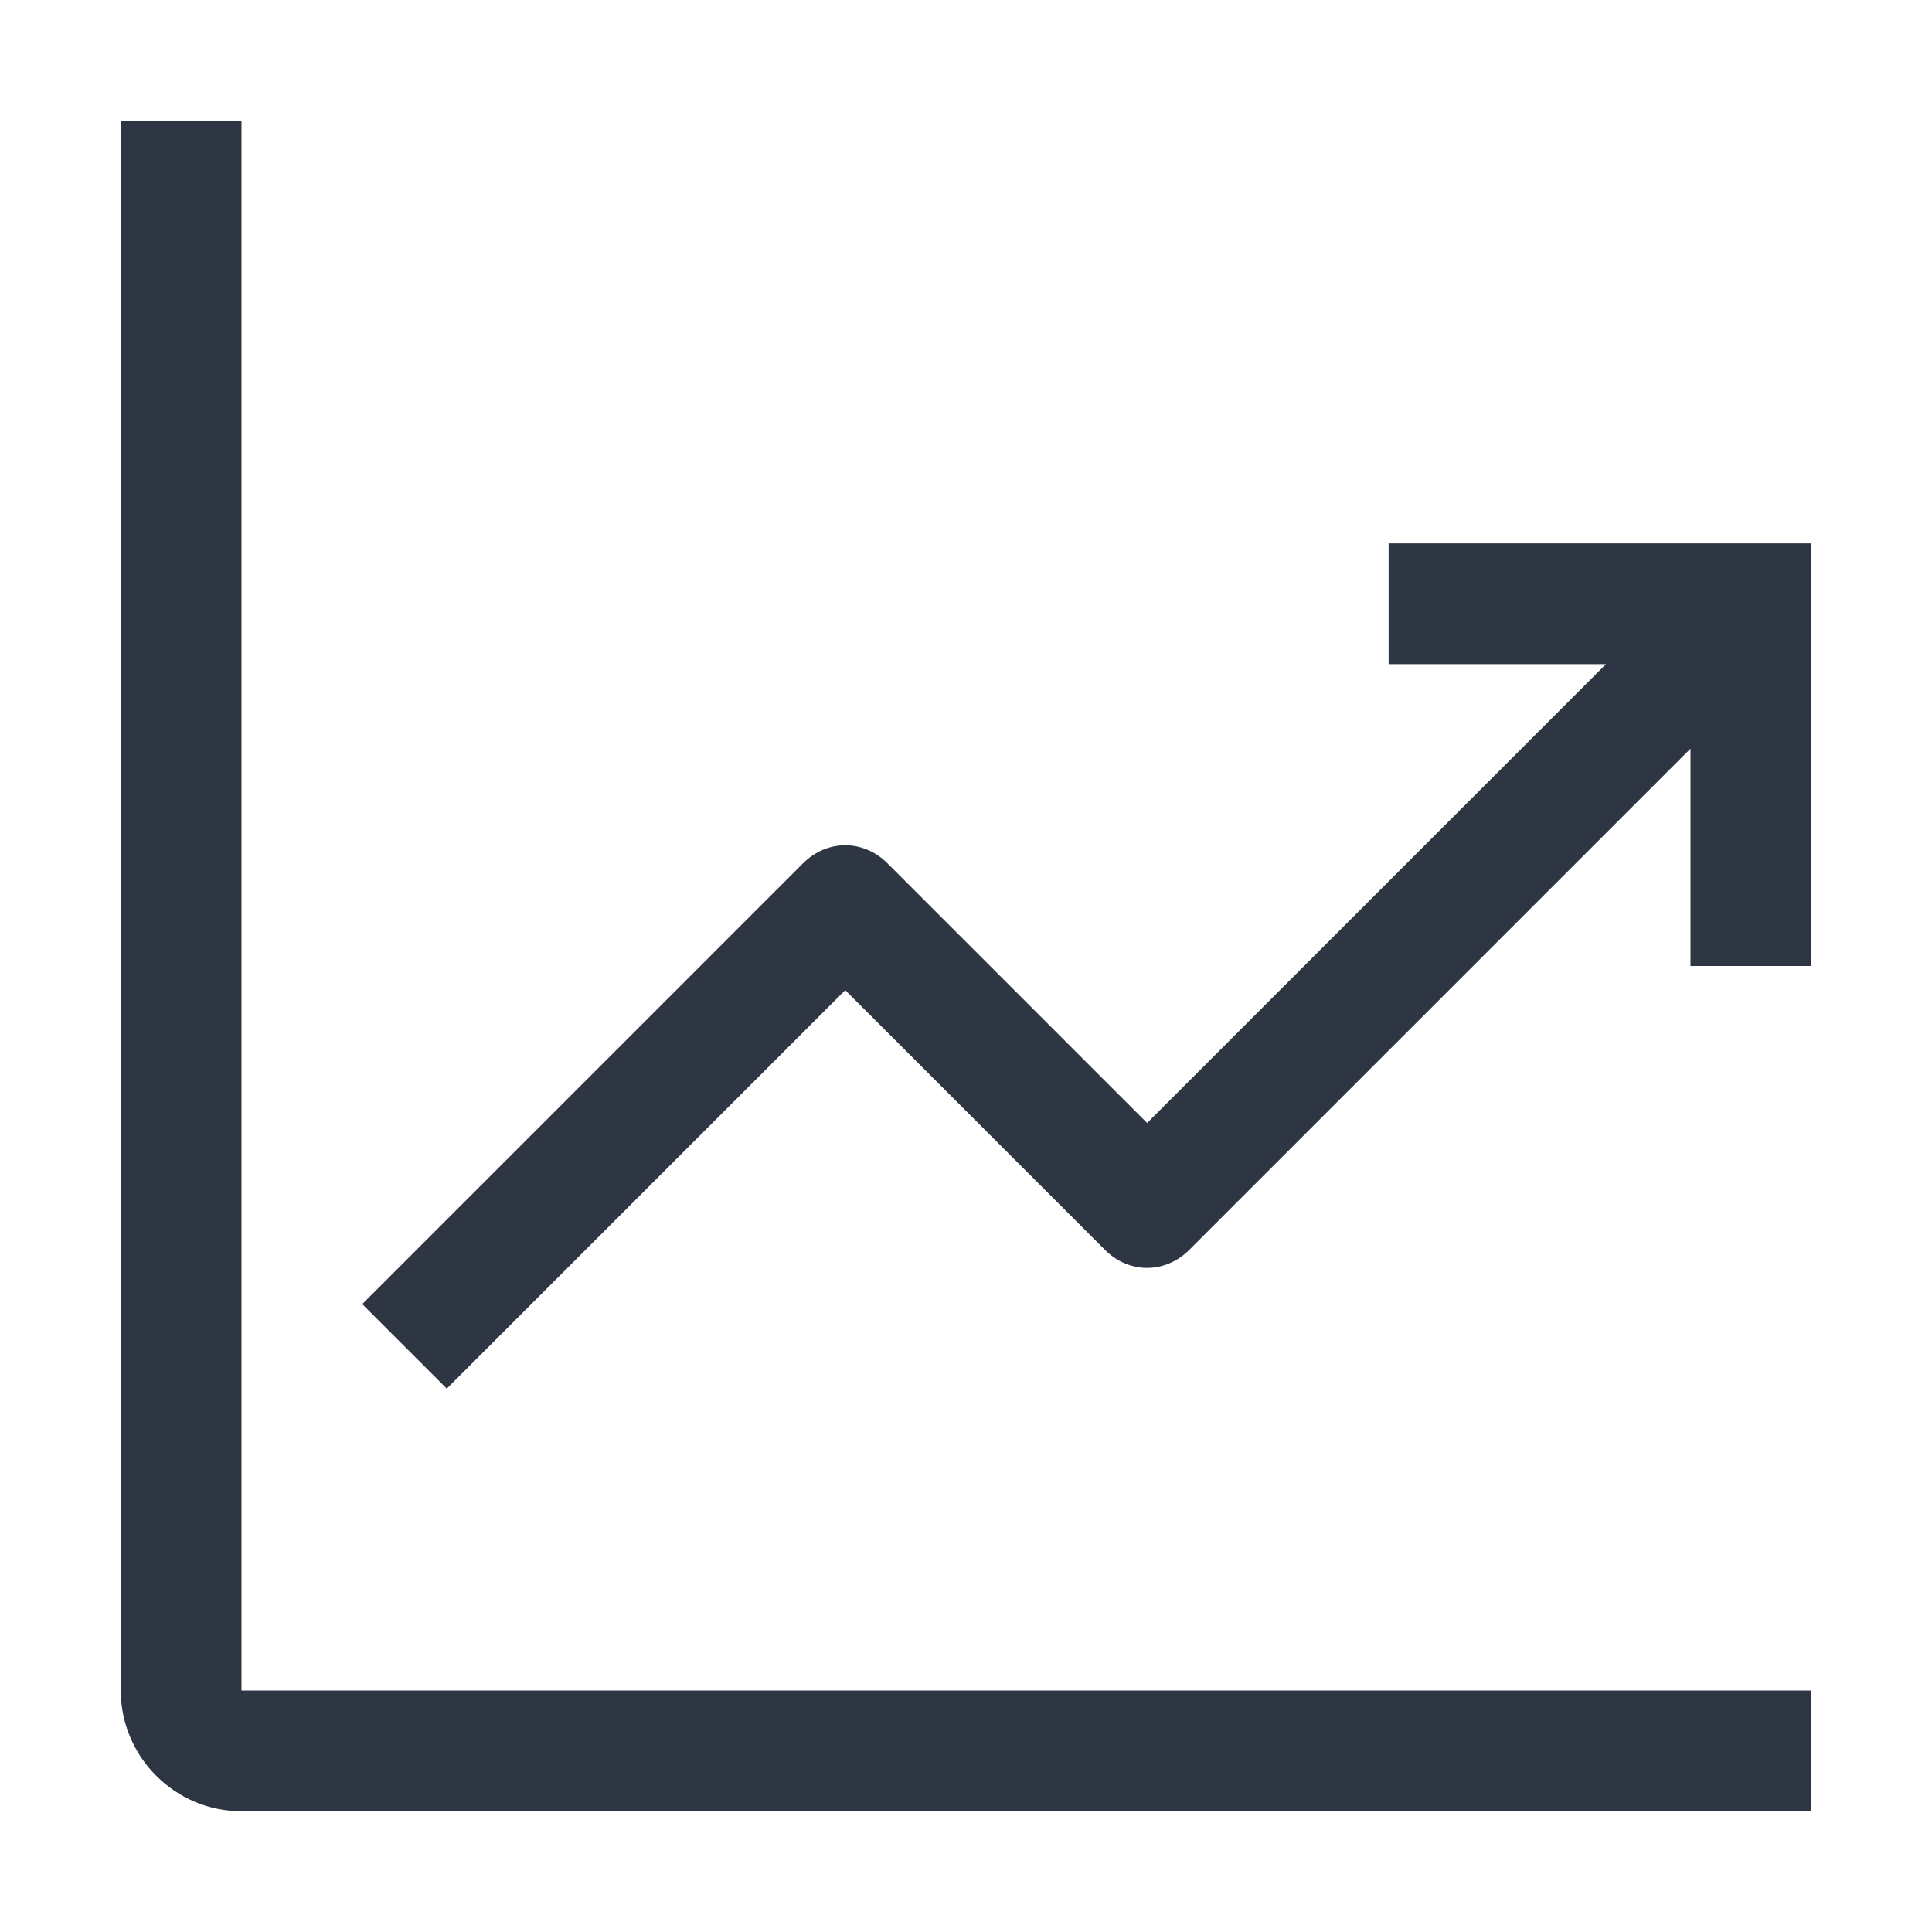
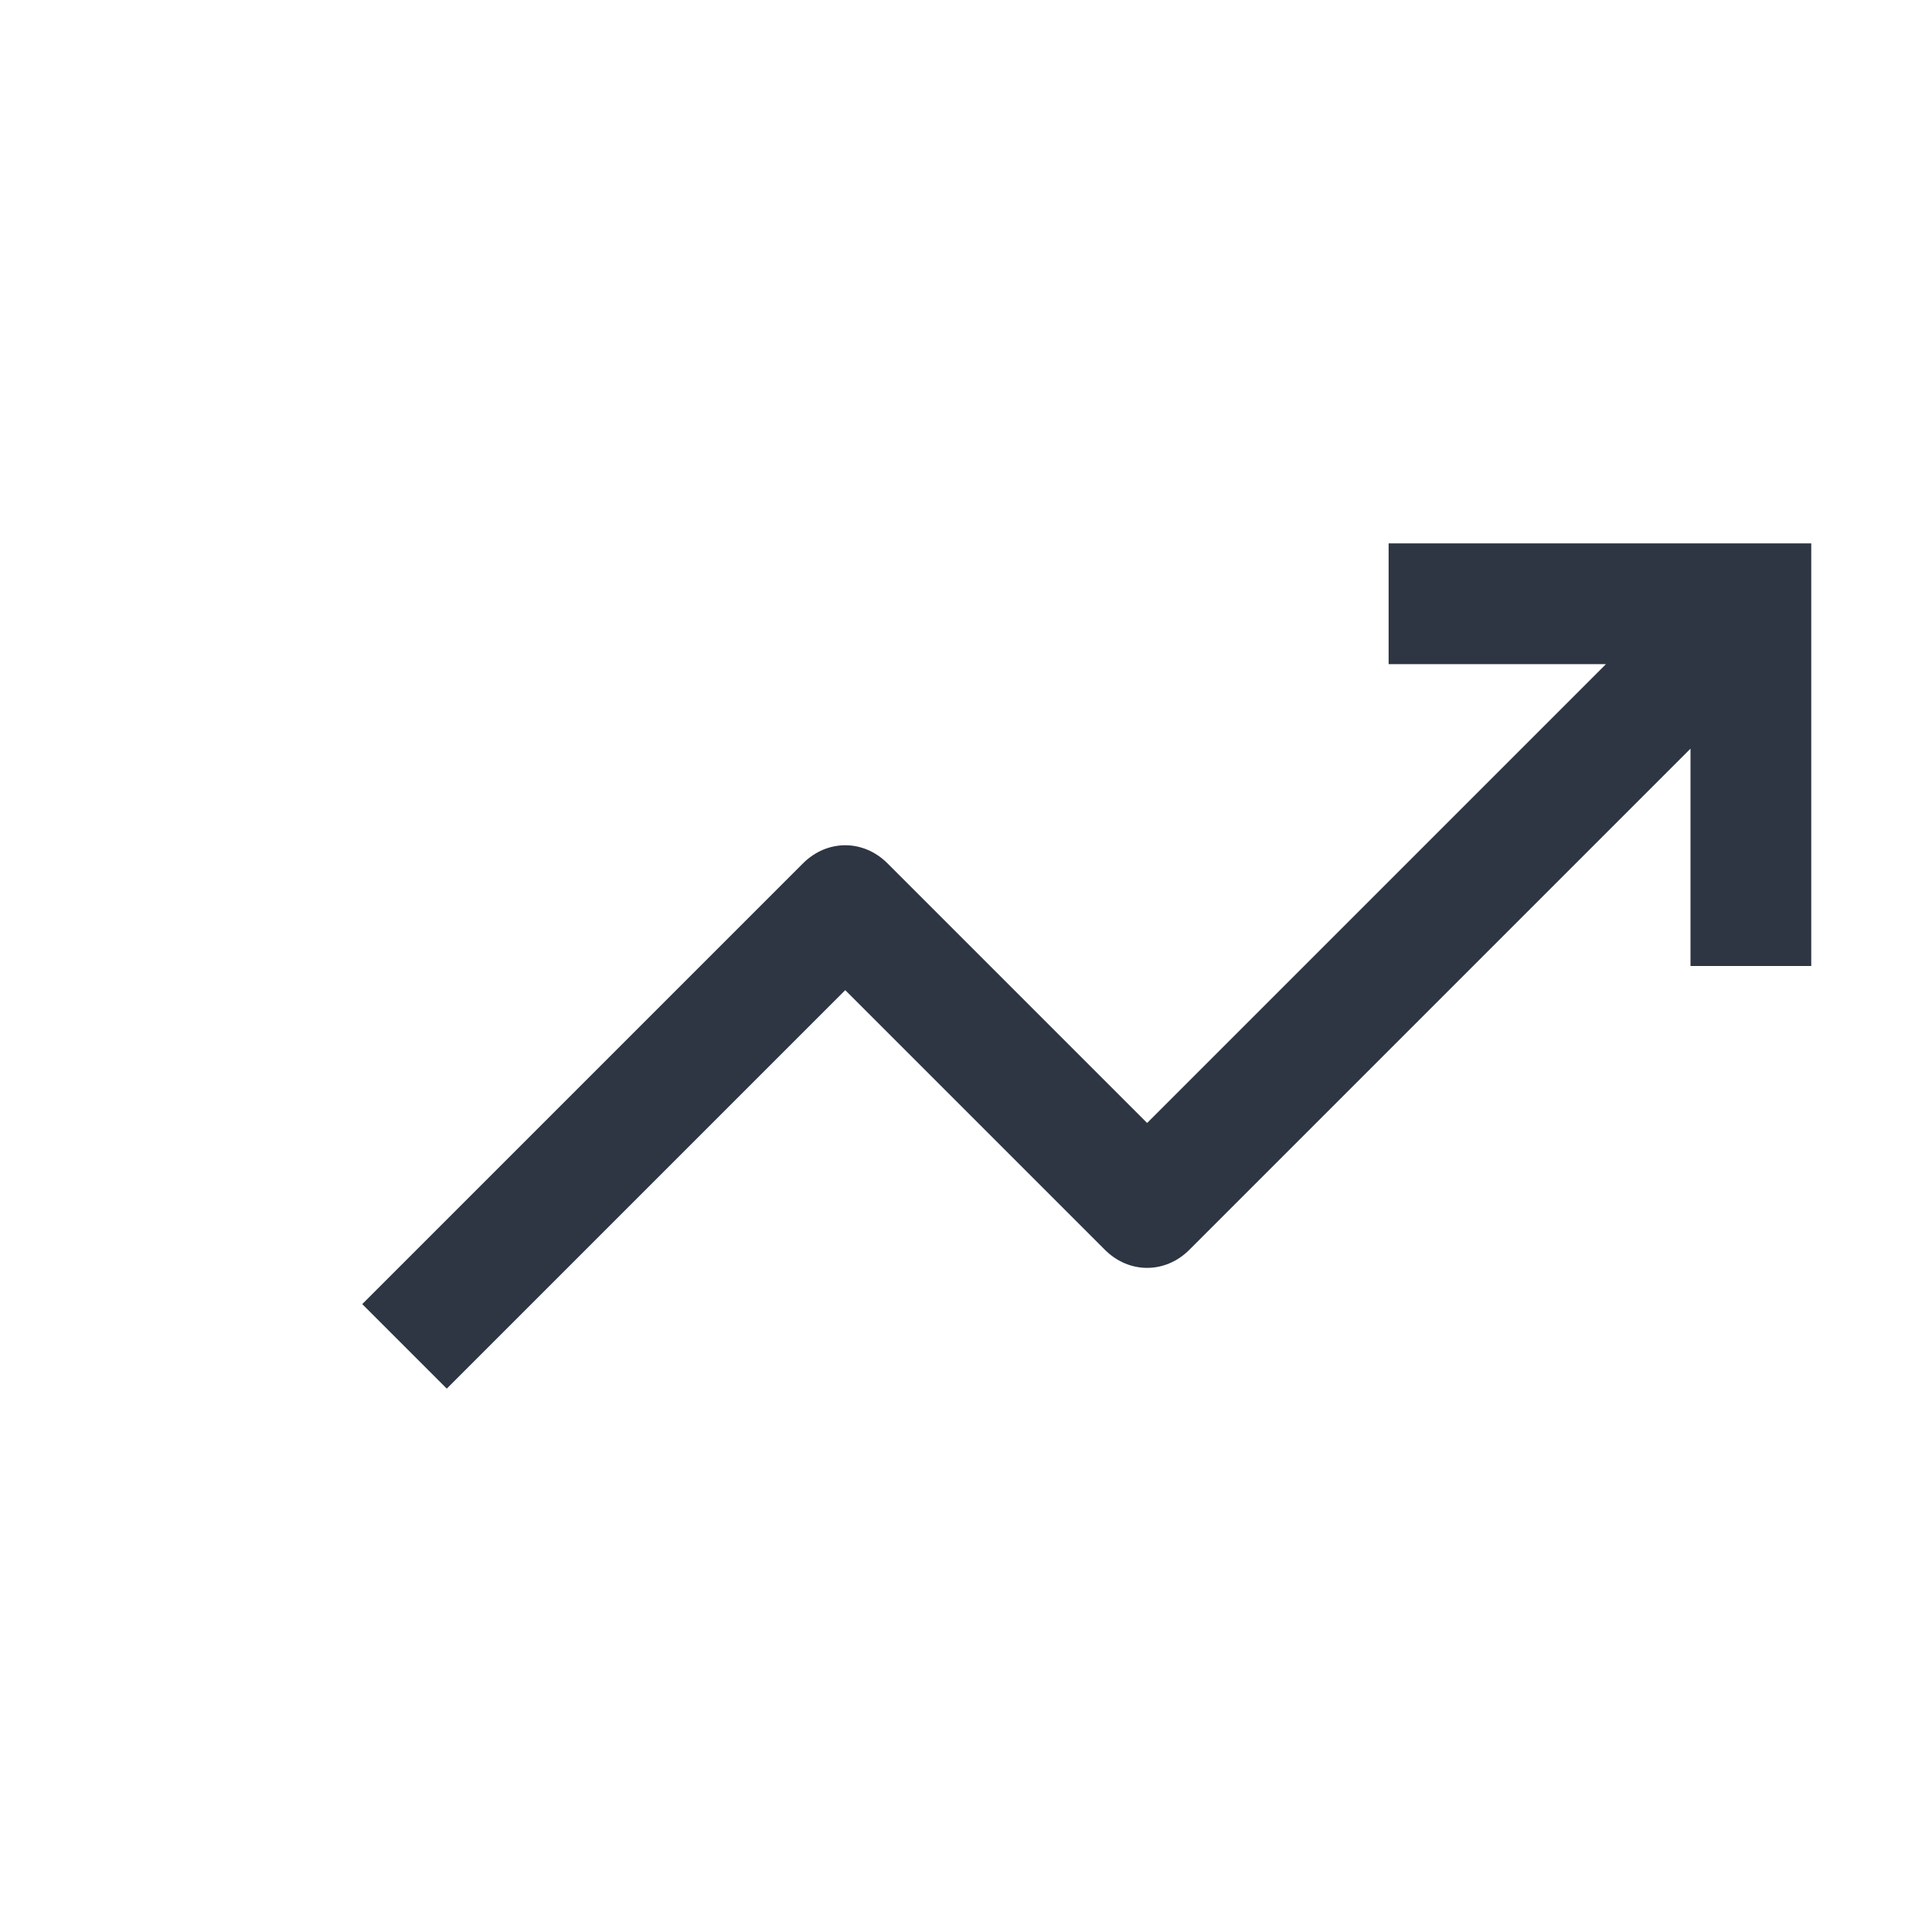
<svg xmlns="http://www.w3.org/2000/svg" id="icon" version="1.1" viewBox="0 0 32 32">
  <defs>
    <style>
      .st0 {
        fill: #2e3543;
      }
    </style>
  </defs>
-   <path class="st0" d="M4,2h-2v26c0,1.1.9,2,2,2h26v-2H4V2Z" />
  <path class="st0" d="M30,9h-7v2h3.6l-7.6,7.6-4.3-4.3c-.4-.4-1-.4-1.4,0h0l-7.3,7.3,1.4,1.4,6.6-6.6,4.3,4.3c.4.4,1,.4,1.4,0h0l8.3-8.3v3.6h2v-7Z" />
</svg>